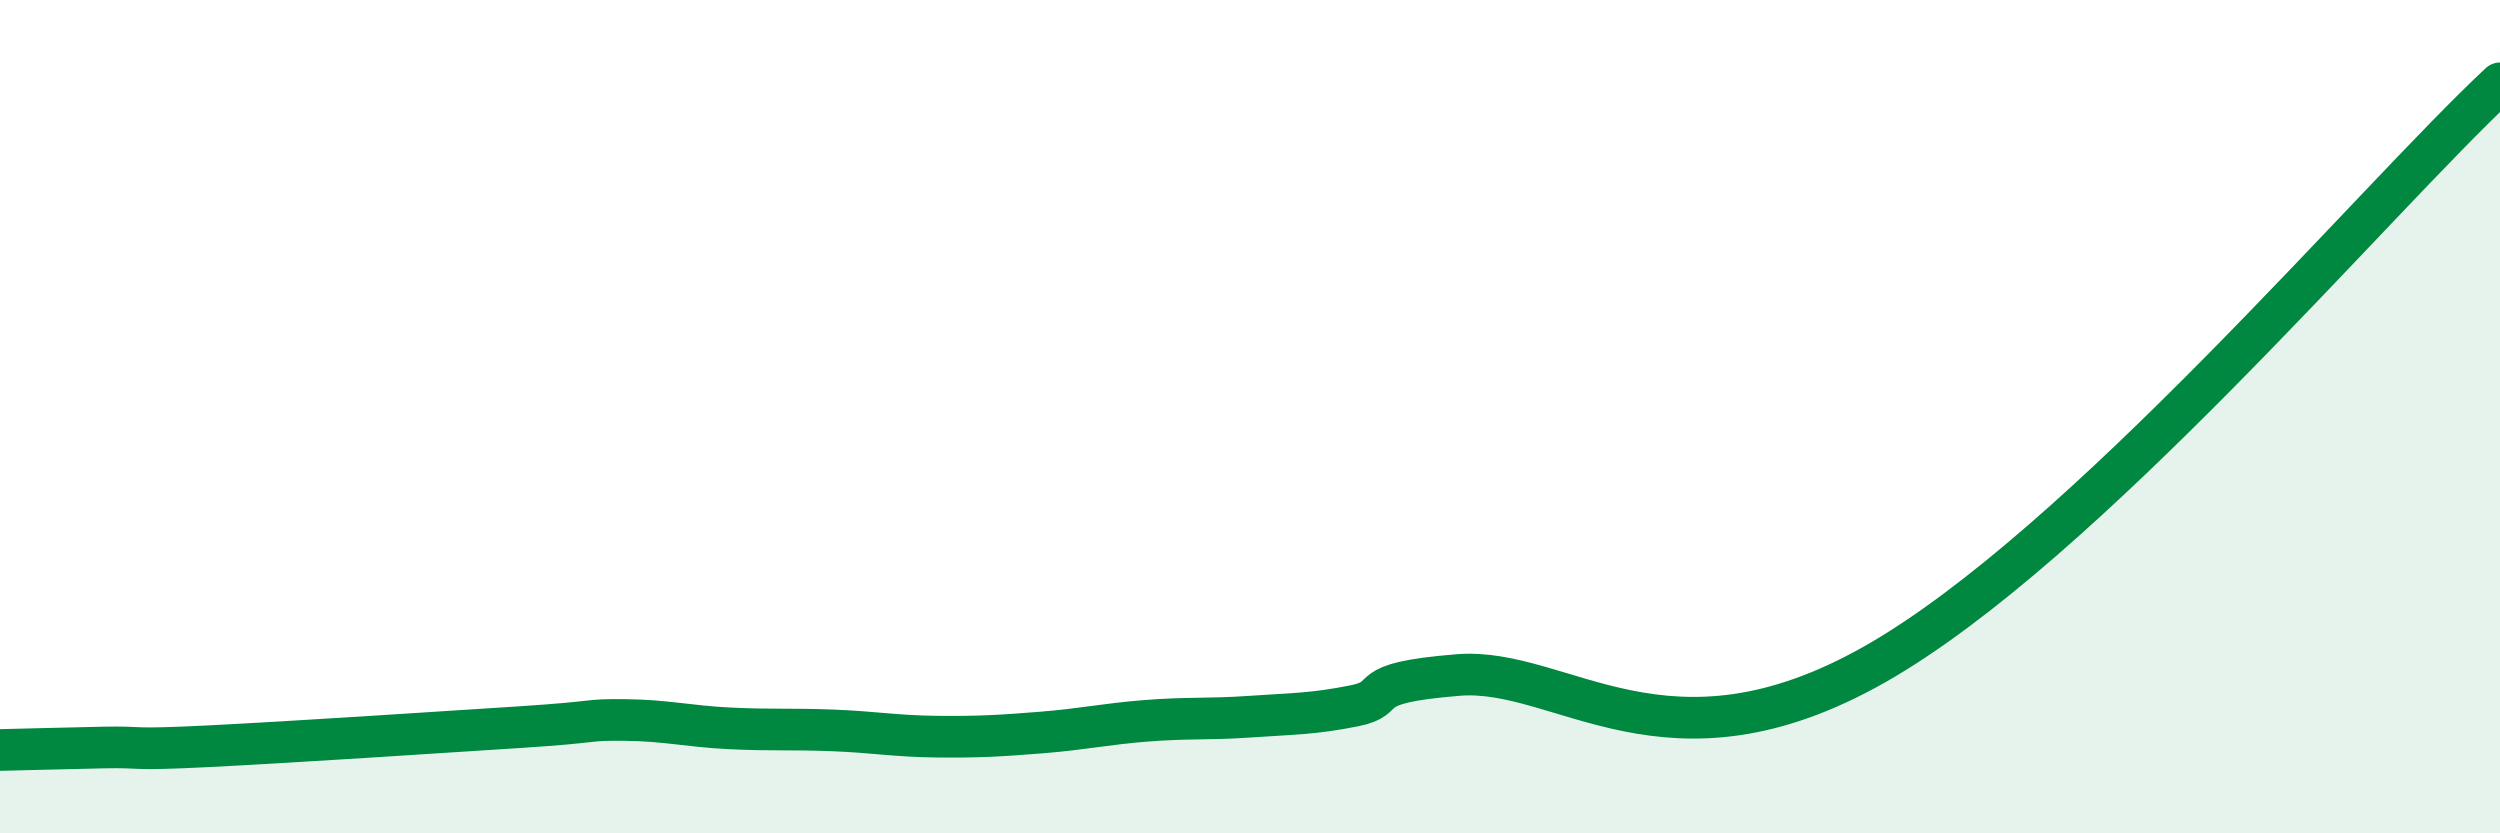
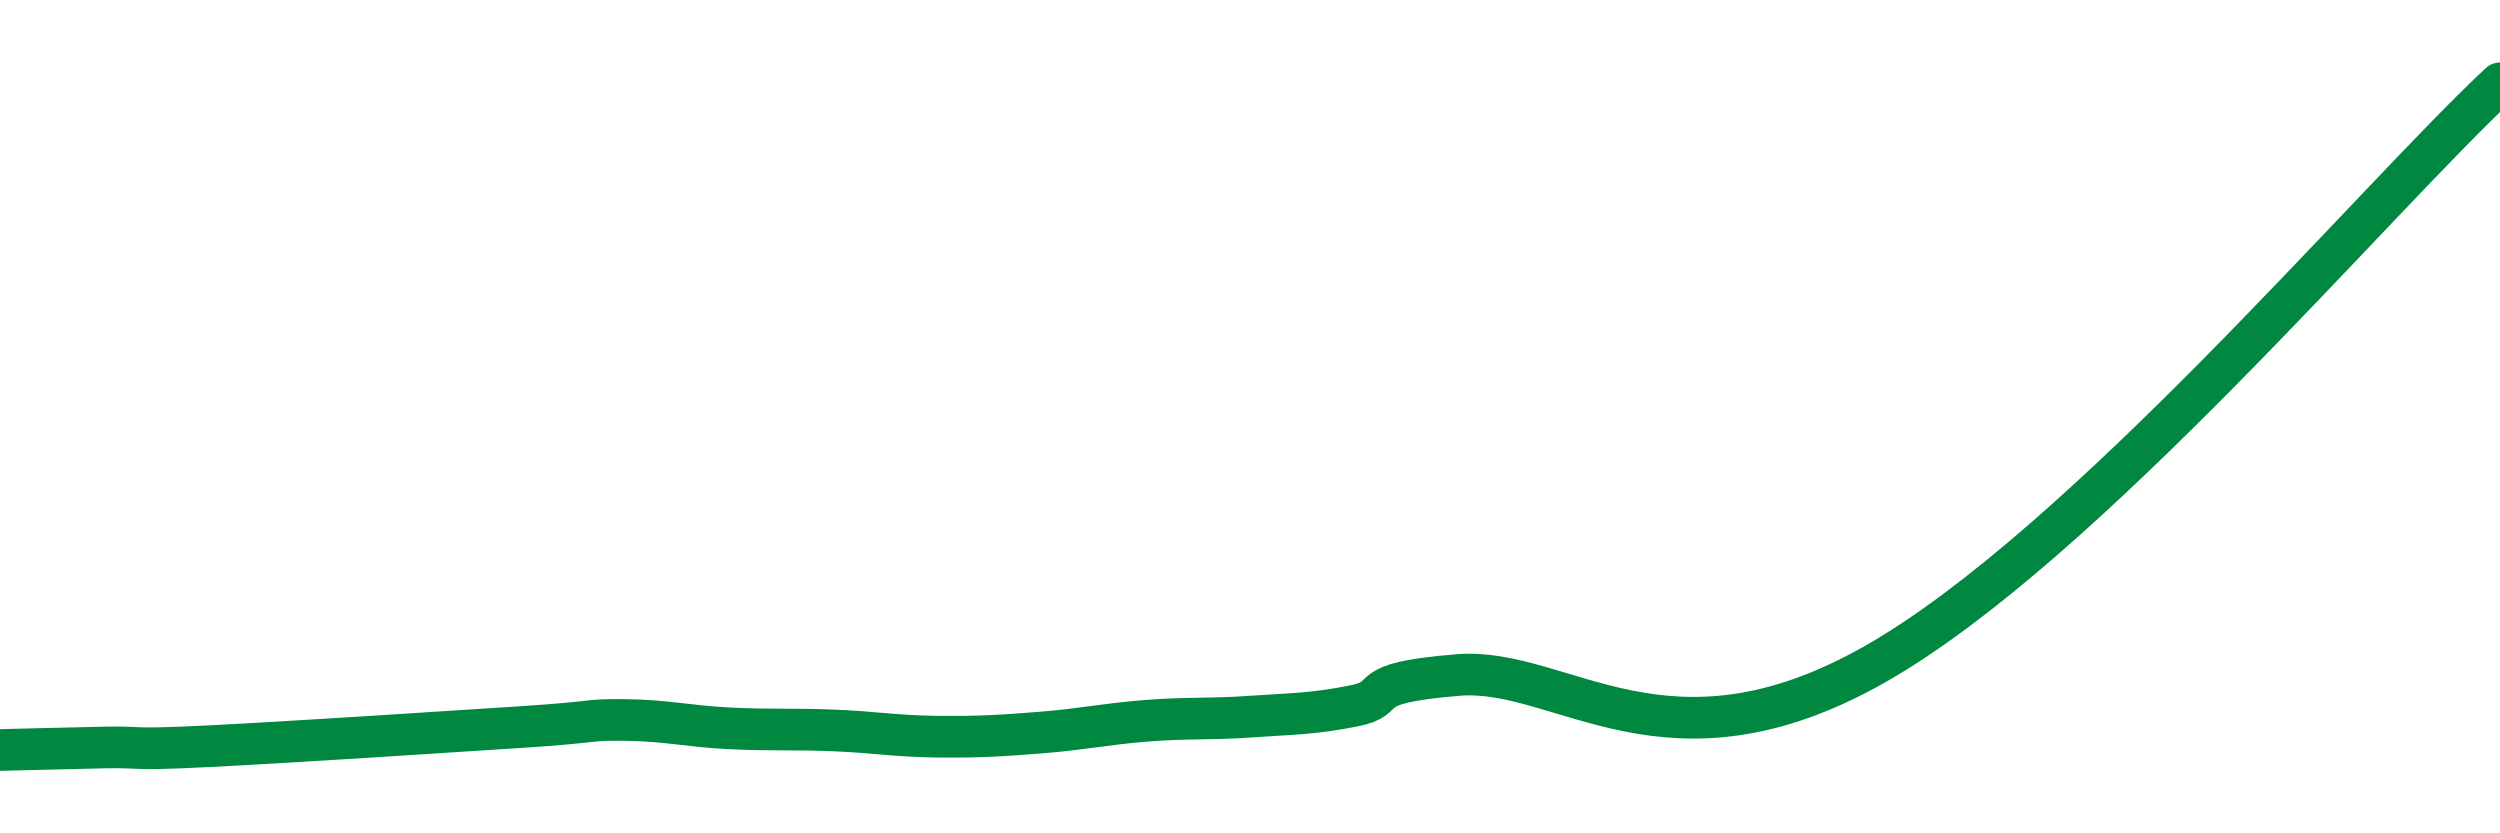
<svg xmlns="http://www.w3.org/2000/svg" width="60" height="20" viewBox="0 0 60 20">
-   <path d="M 0,18 C 0.5,17.99 1.5,17.96 2.5,17.94 C 3.5,17.92 3,18.01 5,17.91 C 7,17.81 10.5,17.58 12.5,17.45 C 14.5,17.32 14,17.27 15,17.28 C 16,17.29 16.5,17.43 17.5,17.48 C 18.5,17.53 19,17.49 20,17.53 C 21,17.57 21.5,17.67 22.5,17.68 C 23.5,17.69 24,17.66 25,17.58 C 26,17.5 26.5,17.38 27.5,17.3 C 28.5,17.22 29,17.27 30,17.2 C 31,17.13 31.5,17.14 32.5,16.94 C 33.5,16.74 32.5,16.4 35,16.2 C 37.5,16 40,18.78 45,15.94 C 50,13.1 57,4.79 60,2L60 20L0 20Z" fill="#008740" opacity="0.1" stroke-linecap="round" stroke-linejoin="round" />
  <path d="M 0,18 C 0.5,17.99 1.5,17.96 2.5,17.94 C 3.5,17.92 3,18.01 5,17.91 C 7,17.81 10.5,17.58 12.5,17.45 C 14.5,17.32 14,17.27 15,17.28 C 16,17.29 16.5,17.43 17.5,17.48 C 18.5,17.53 19,17.49 20,17.53 C 21,17.57 21.5,17.67 22.5,17.68 C 23.5,17.69 24,17.66 25,17.58 C 26,17.5 26.5,17.38 27.5,17.3 C 28.5,17.22 29,17.27 30,17.2 C 31,17.13 31.5,17.14 32.5,16.94 C 33.5,16.74 32.5,16.4 35,16.2 C 37.5,16 40,18.78 45,15.94 C 50,13.1 57,4.79 60,2" stroke="#008740" stroke-width="1" fill="none" stroke-linecap="round" stroke-linejoin="round" />
</svg>